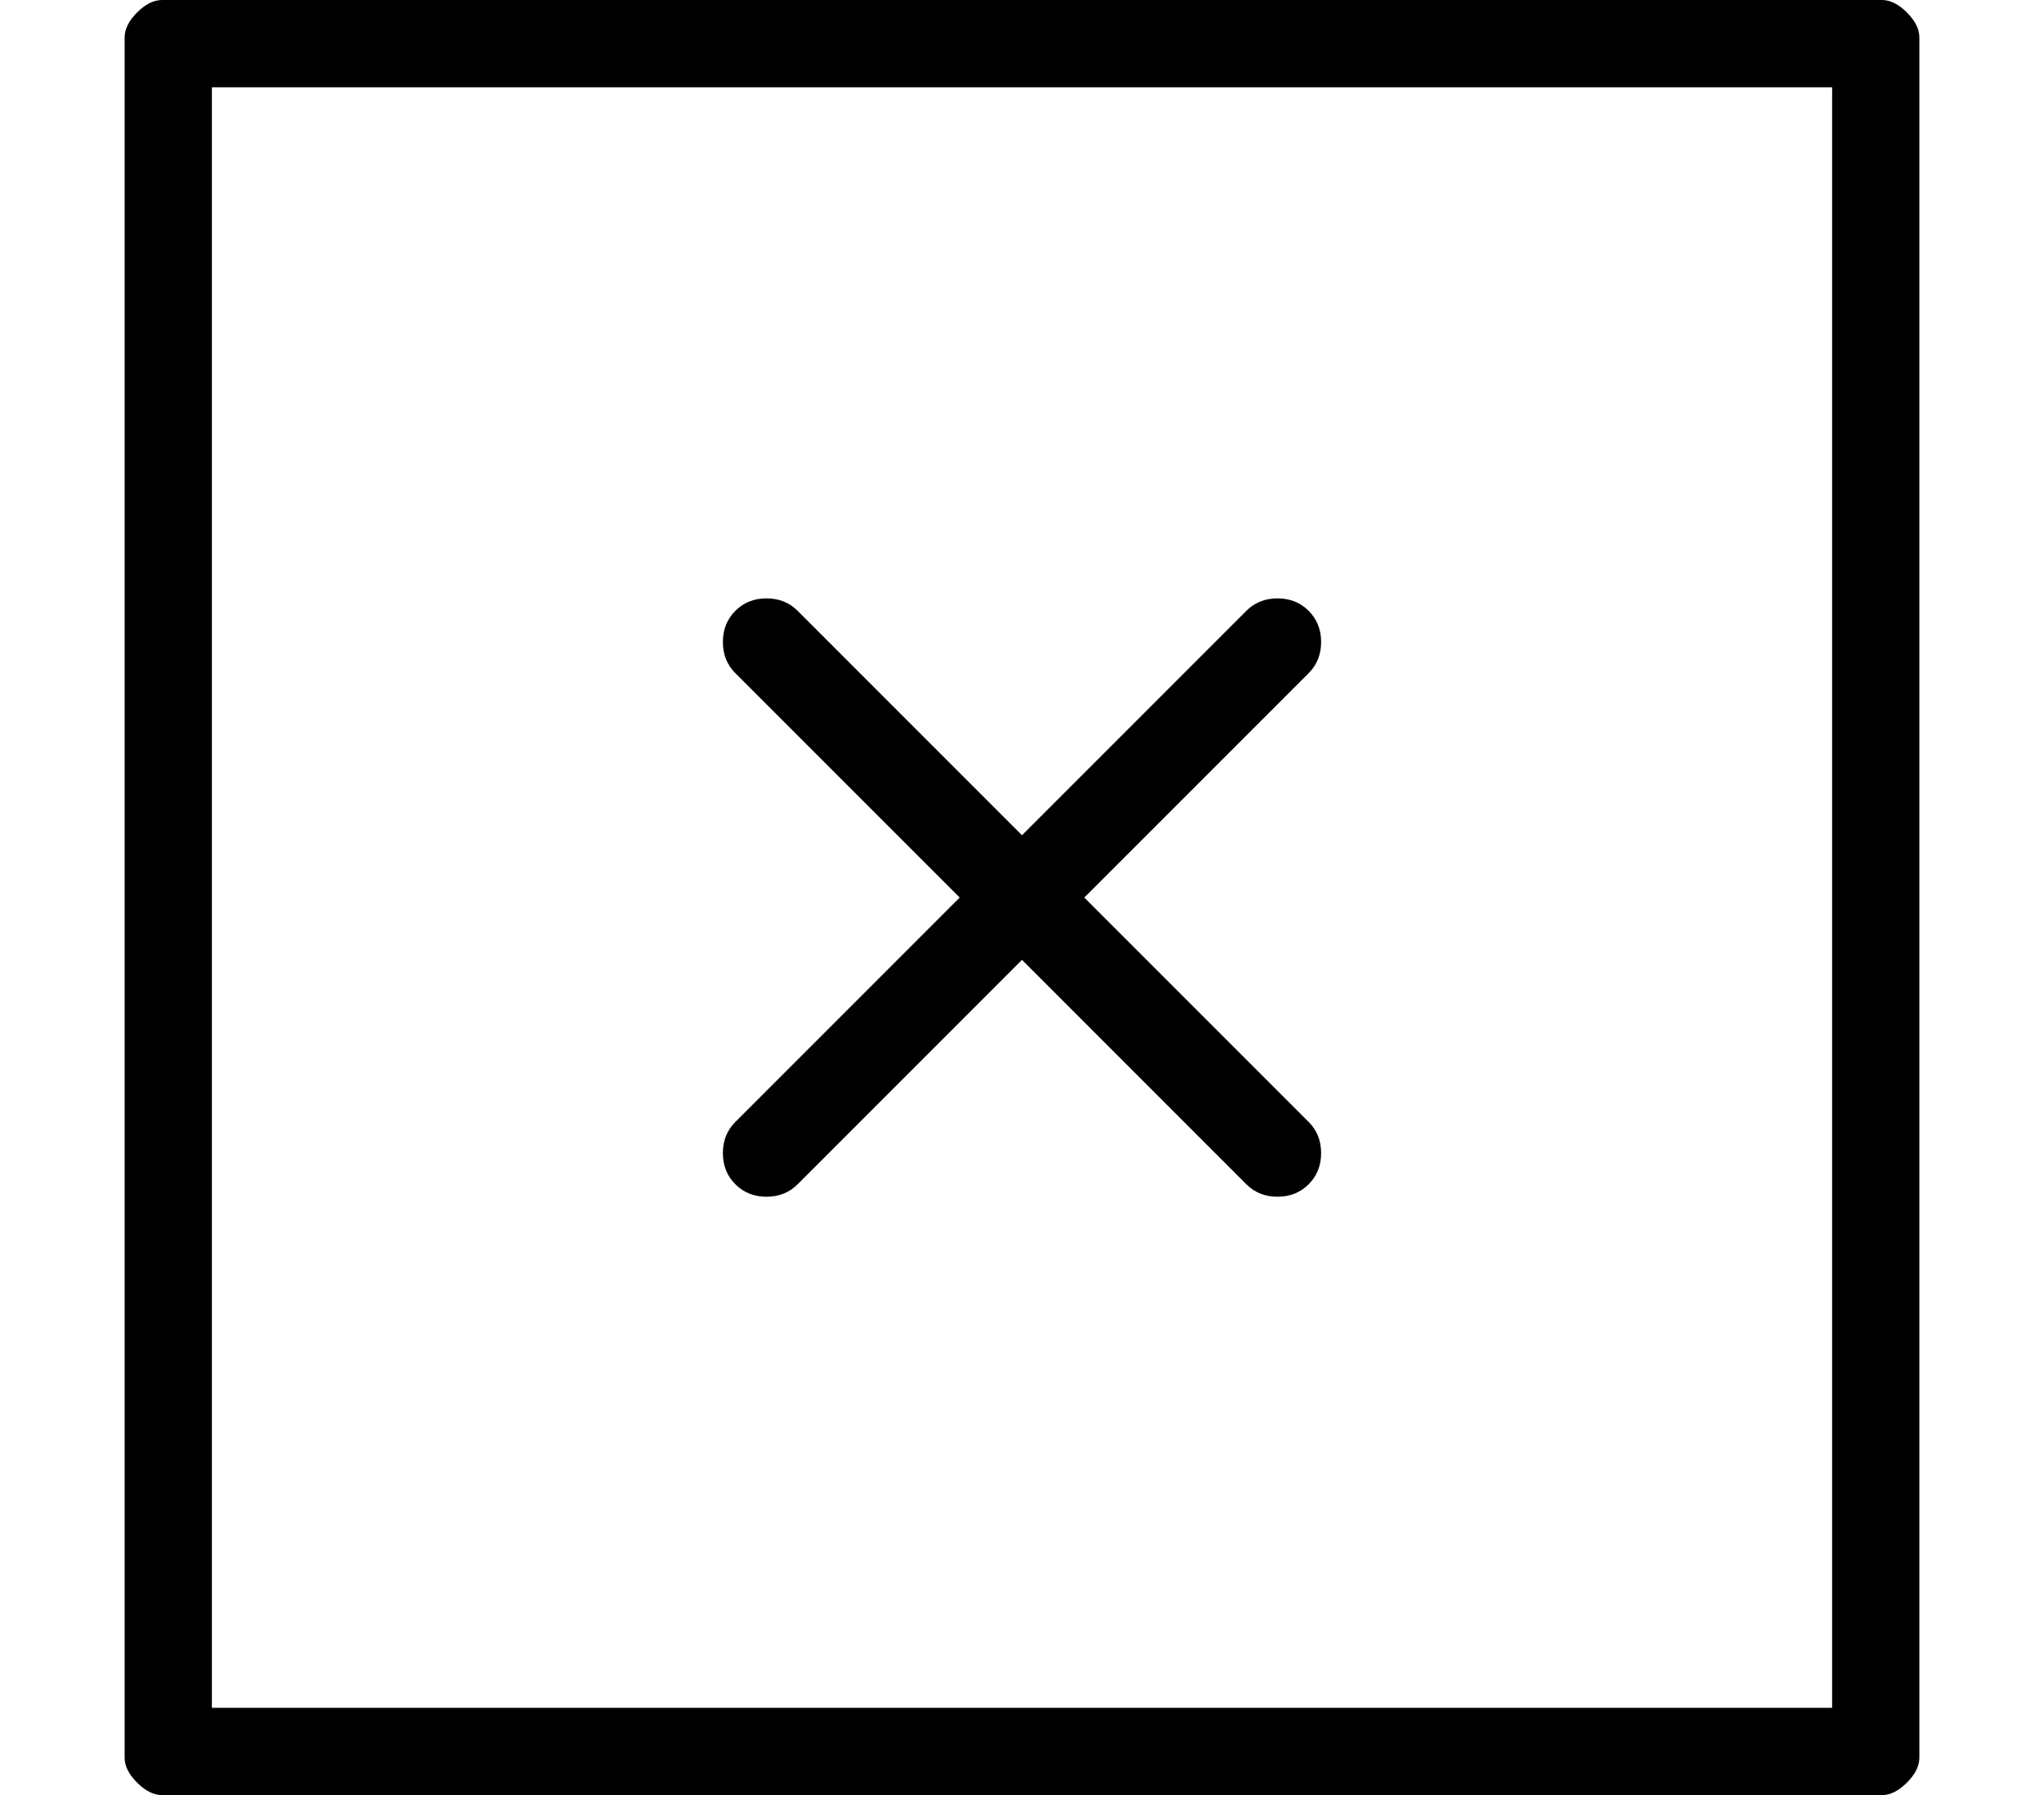
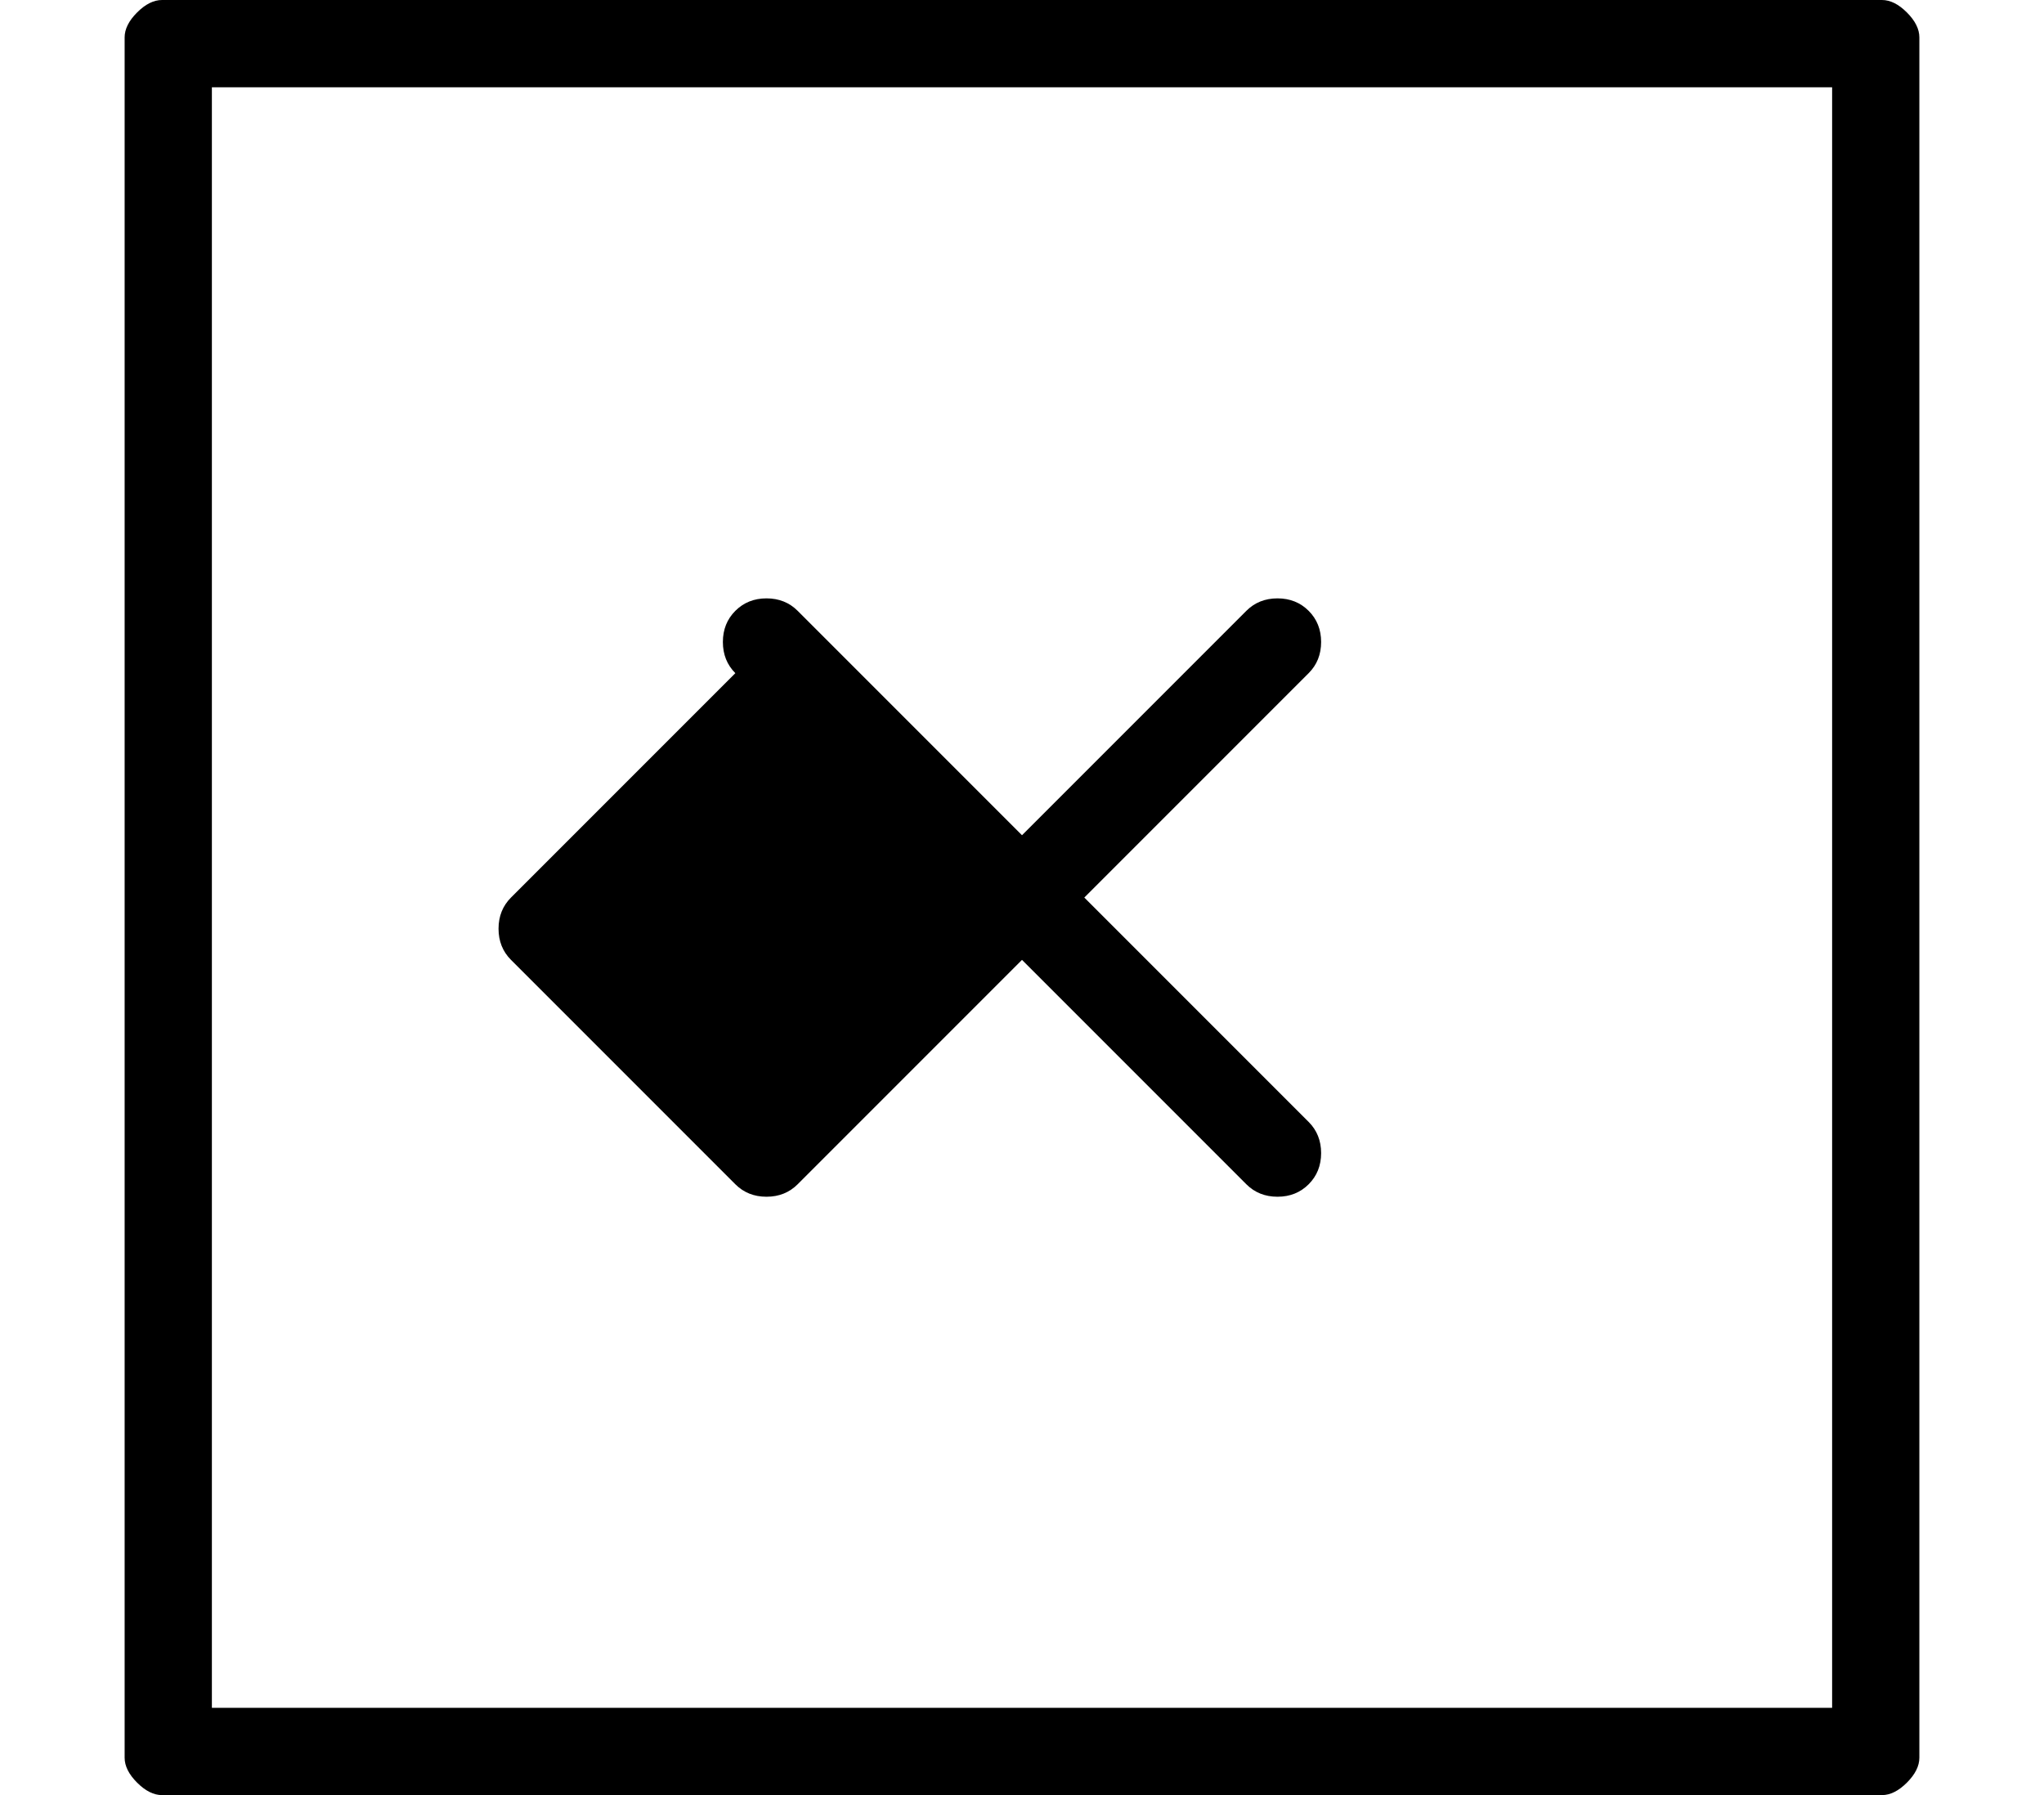
<svg xmlns="http://www.w3.org/2000/svg" version="1.1" viewBox="-10 0 164 144">
-   <path fill="currentColor" d="M141 0h-138q-1 0 -2 1t-1 2v138q0 1 1 2t2 1h138q1 0 2 -1t1 -2v-138q0 -1 -1 -2t-2 -1zM137 137h-130v-130h130v130zM49 95q1 1 2.5 1t2.5 -1l18 -18l18 18q1 1 2.5 1t2.5 -1t1 -2.5t-1 -2.5l-18 -18l18 -18q1 -1 1 -2.5t-1 -2.5t-2.5 -1t-2.5 1l-18 18l-18 -18 q-1 -1 -2.5 -1t-2.5 1t-1 2.5t1 2.5l18 18l-18 18q-1 1 -1 2.5t1 2.5z" />
+   <path fill="currentColor" d="M141 0h-138q-1 0 -2 1t-1 2v138q0 1 1 2t2 1h138q1 0 2 -1t1 -2v-138q0 -1 -1 -2t-2 -1zM137 137h-130v-130h130v130zM49 95q1 1 2.5 1t2.5 -1l18 -18l18 18q1 1 2.5 1t2.5 -1t1 -2.5t-1 -2.5l-18 -18l18 -18q1 -1 1 -2.5t-1 -2.5t-2.5 -1t-2.5 1l-18 18l-18 -18 q-1 -1 -2.5 -1t-2.5 1t-1 2.5t1 2.5l-18 18q-1 1 -1 2.5t1 2.5z" />
</svg>